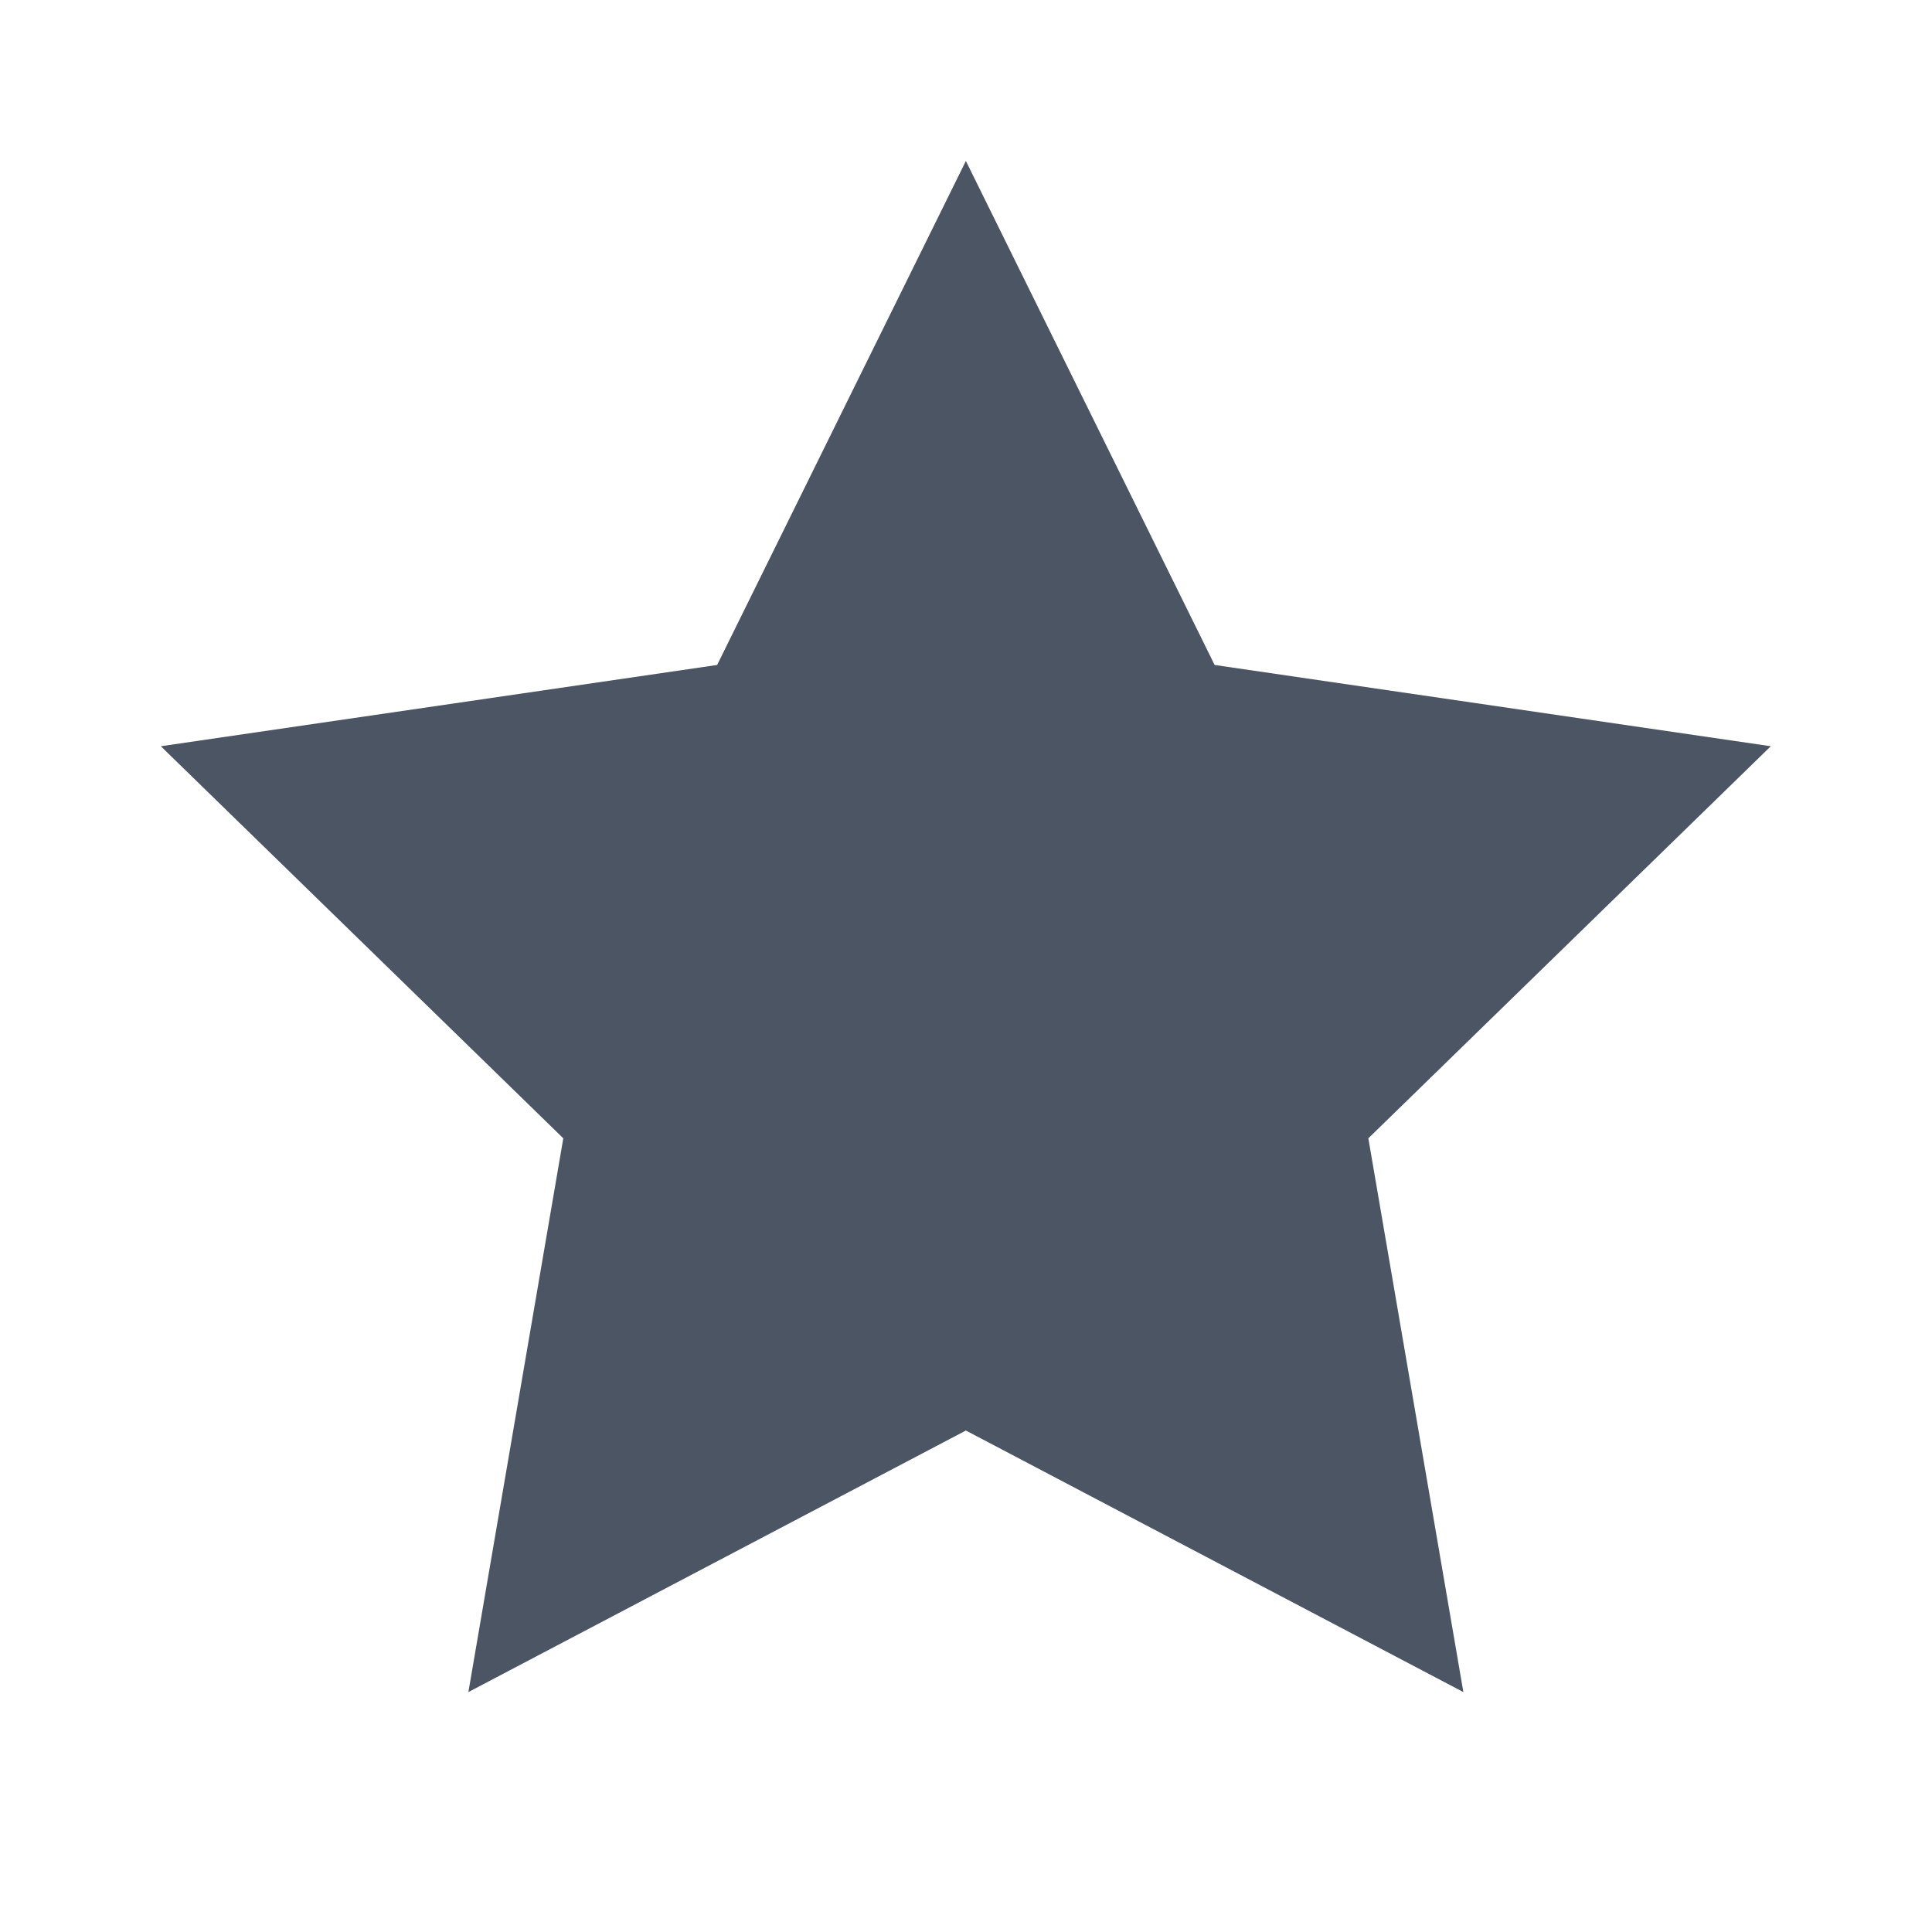
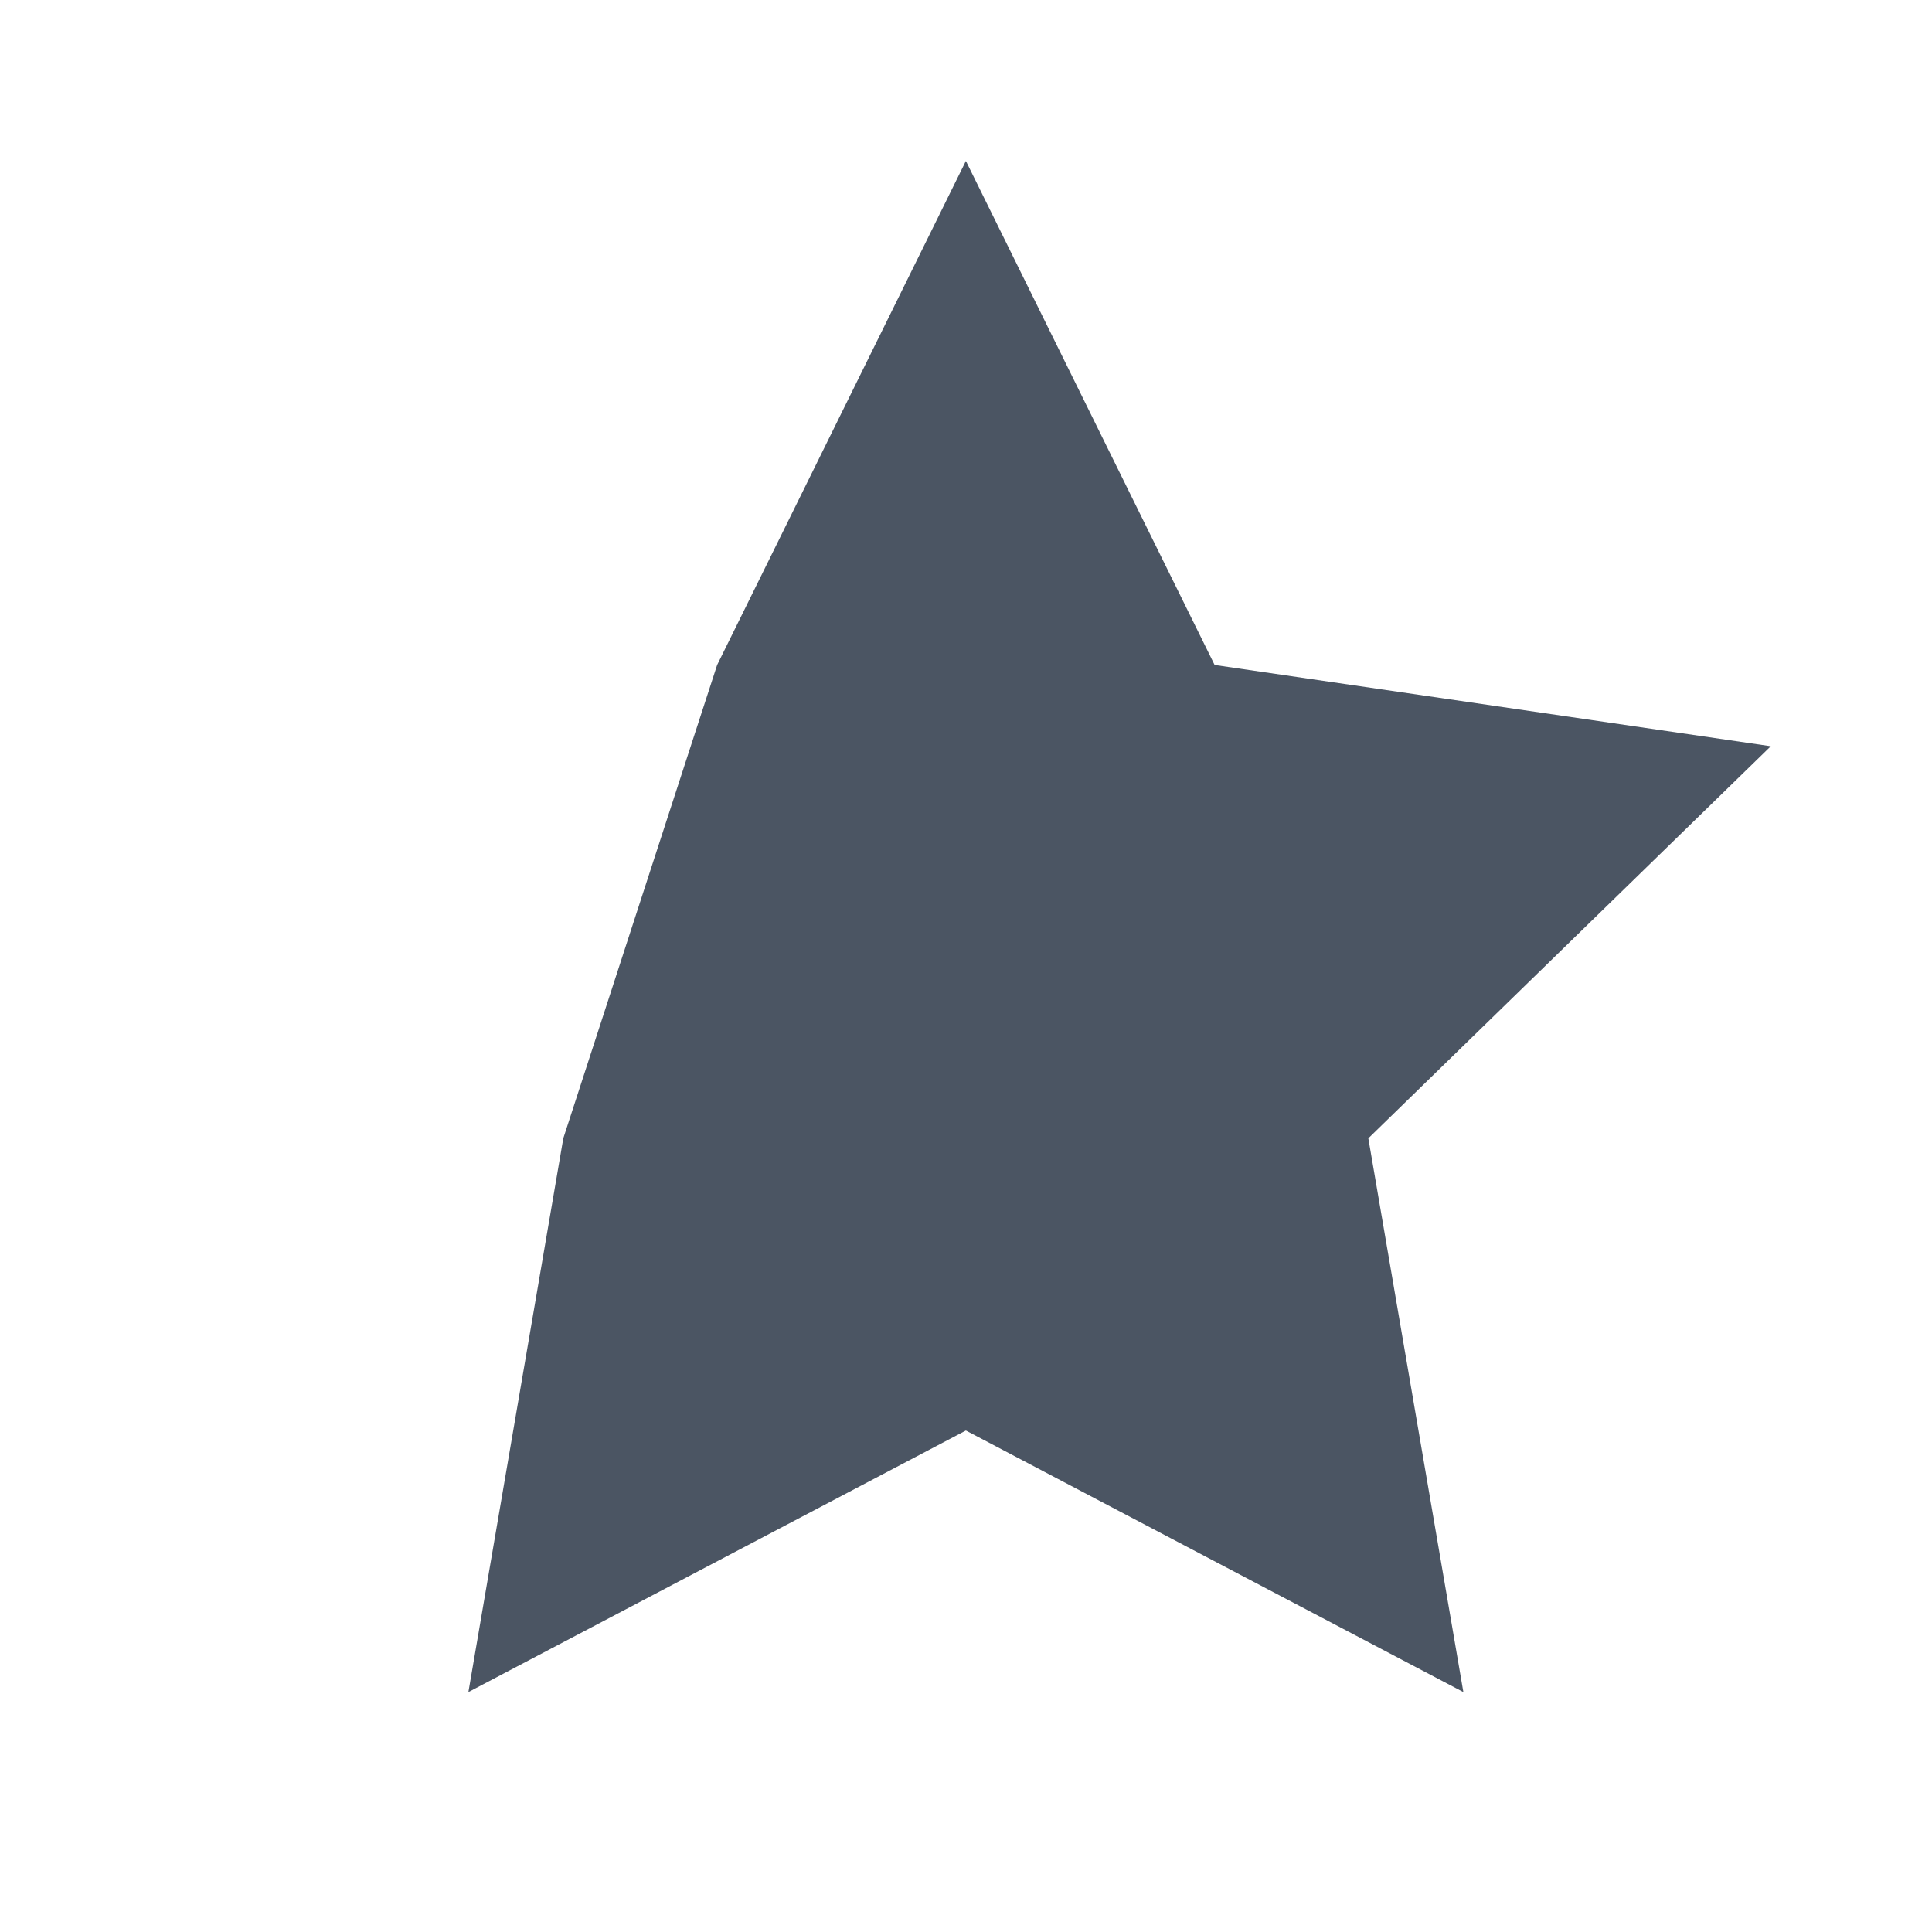
<svg xmlns="http://www.w3.org/2000/svg" width="16" height="16" viewBox="0 0 16 16" fill="none">
-   <path d="M7.999 1.333L10.059 5.507L14.665 6.18L11.332 9.427L12.119 14.013L7.999 11.847L3.879 14.013L4.665 9.427L1.332 6.18L5.939 5.507L7.999 1.333Z" fill="#4B5563" />
+   <path d="M7.999 1.333L10.059 5.507L14.665 6.18L11.332 9.427L12.119 14.013L7.999 11.847L3.879 14.013L4.665 9.427L5.939 5.507L7.999 1.333Z" fill="#4B5563" />
</svg>